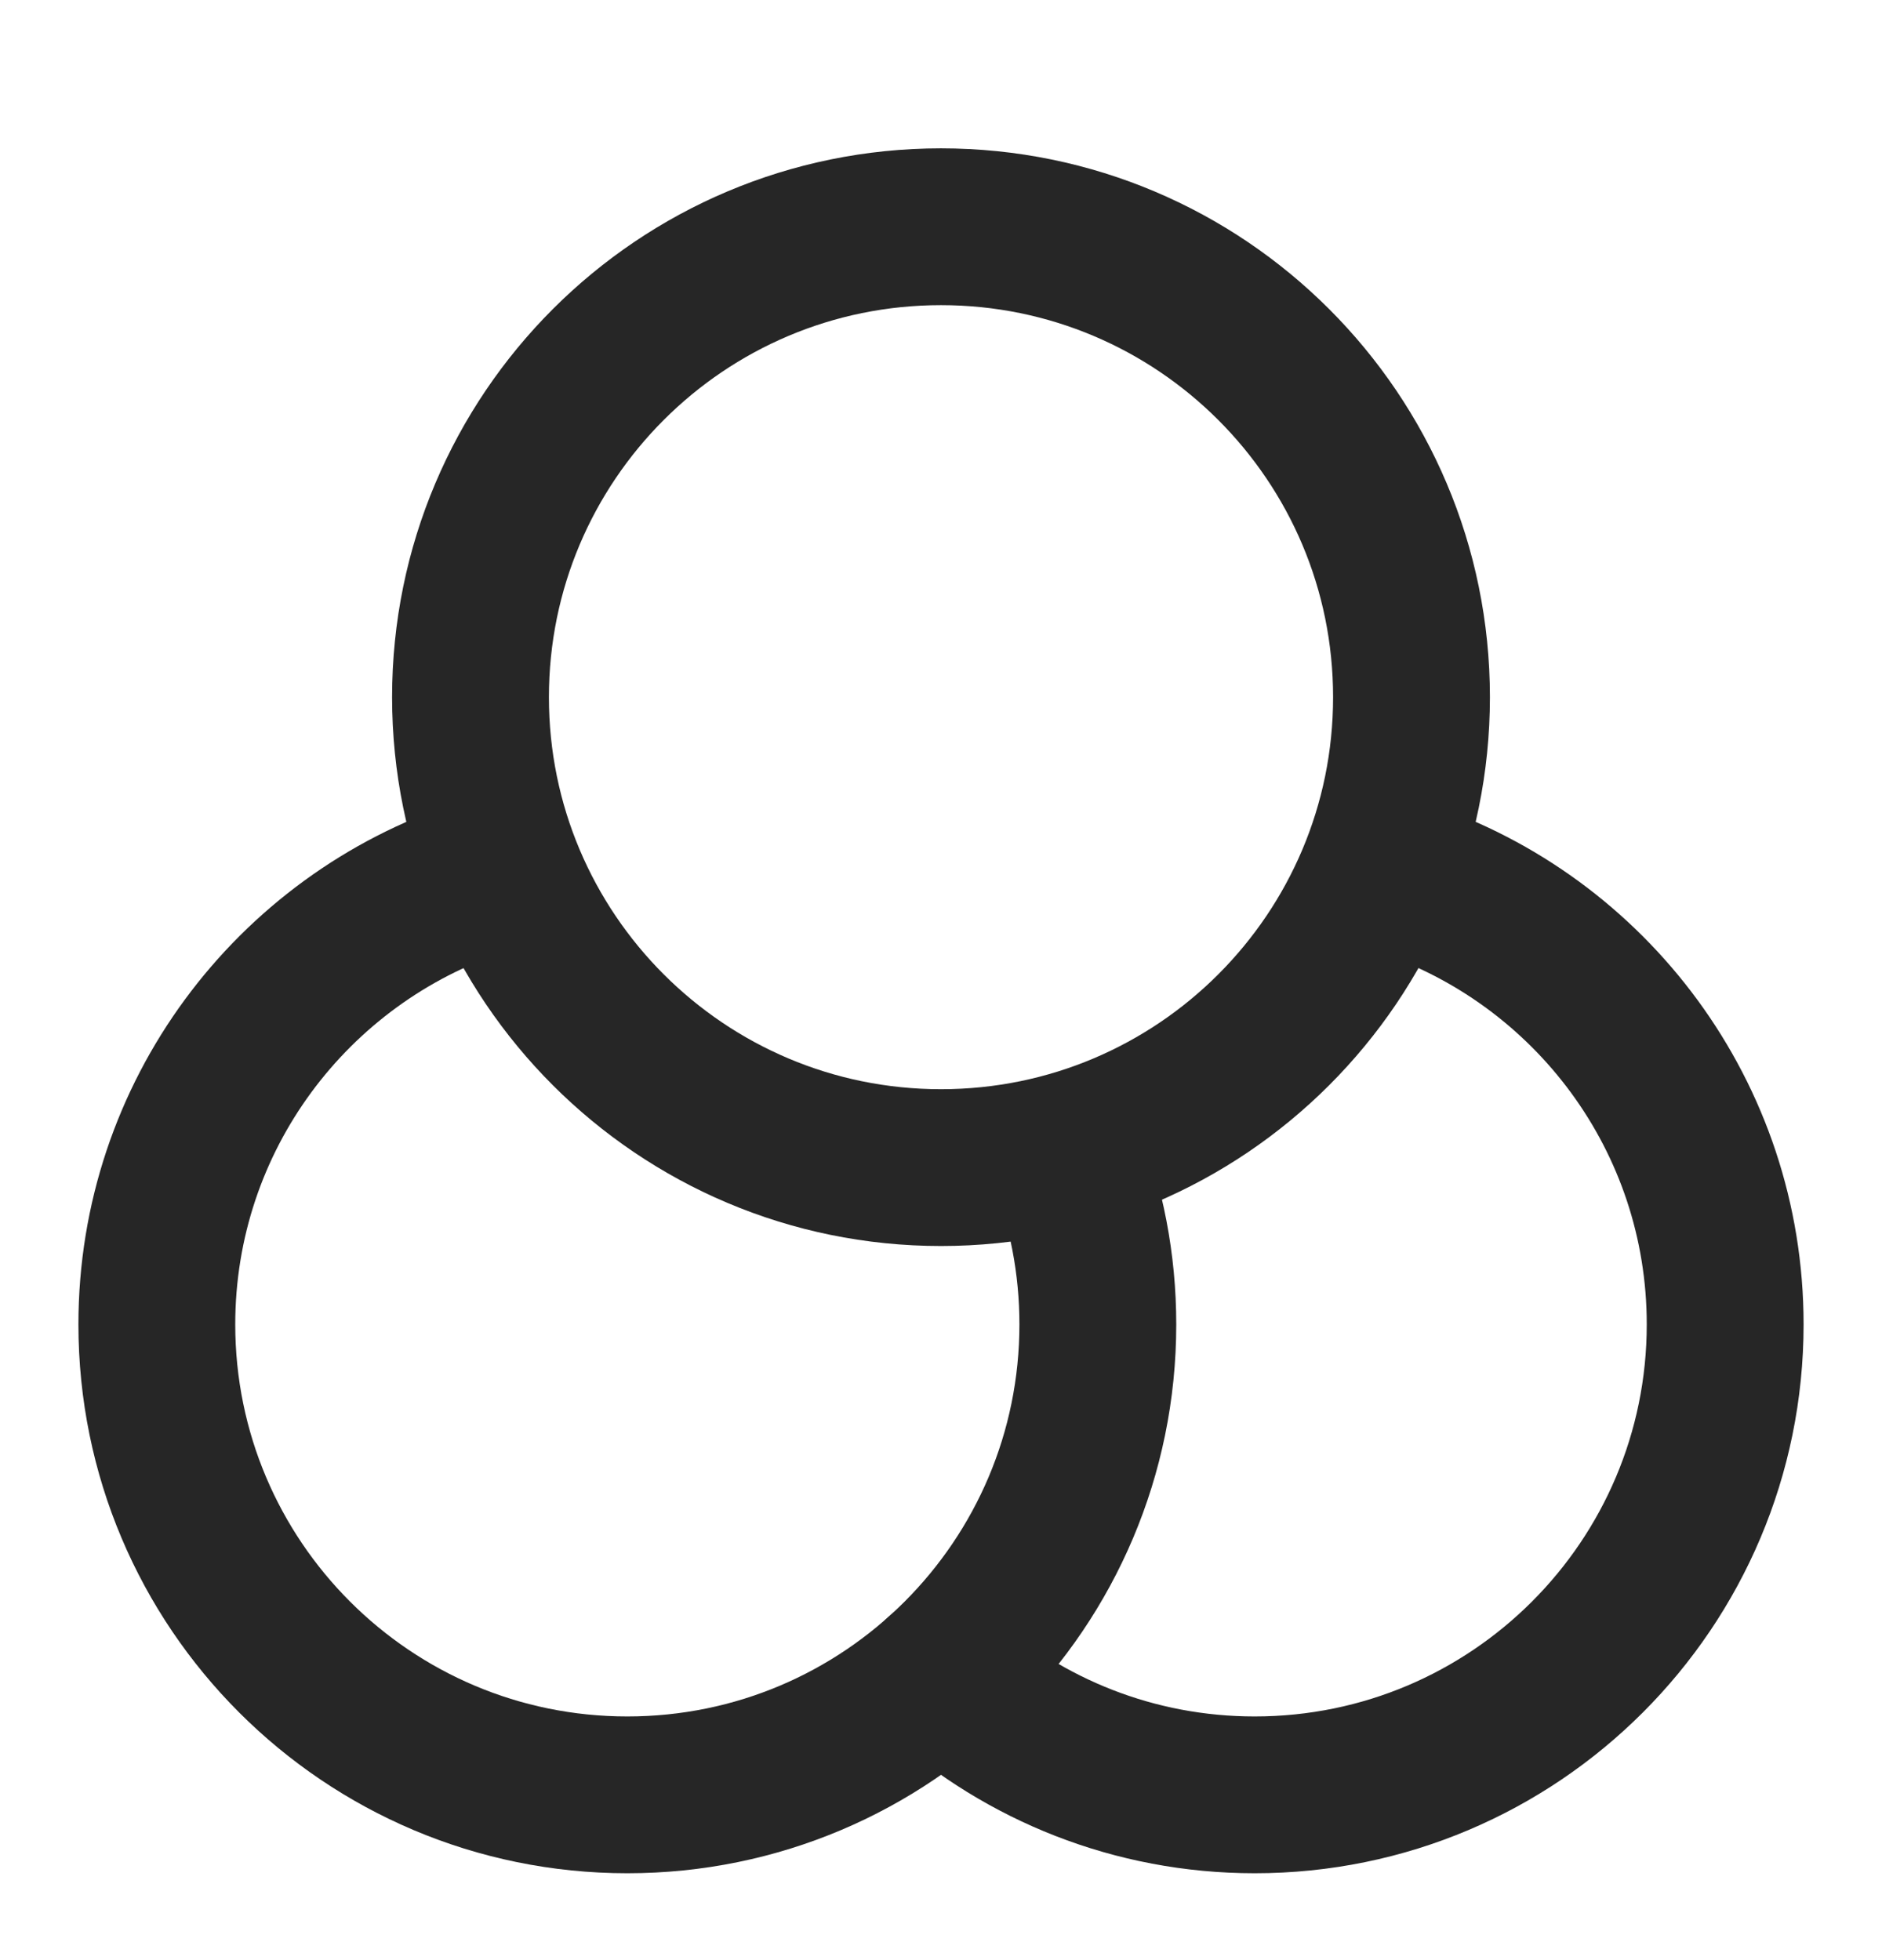
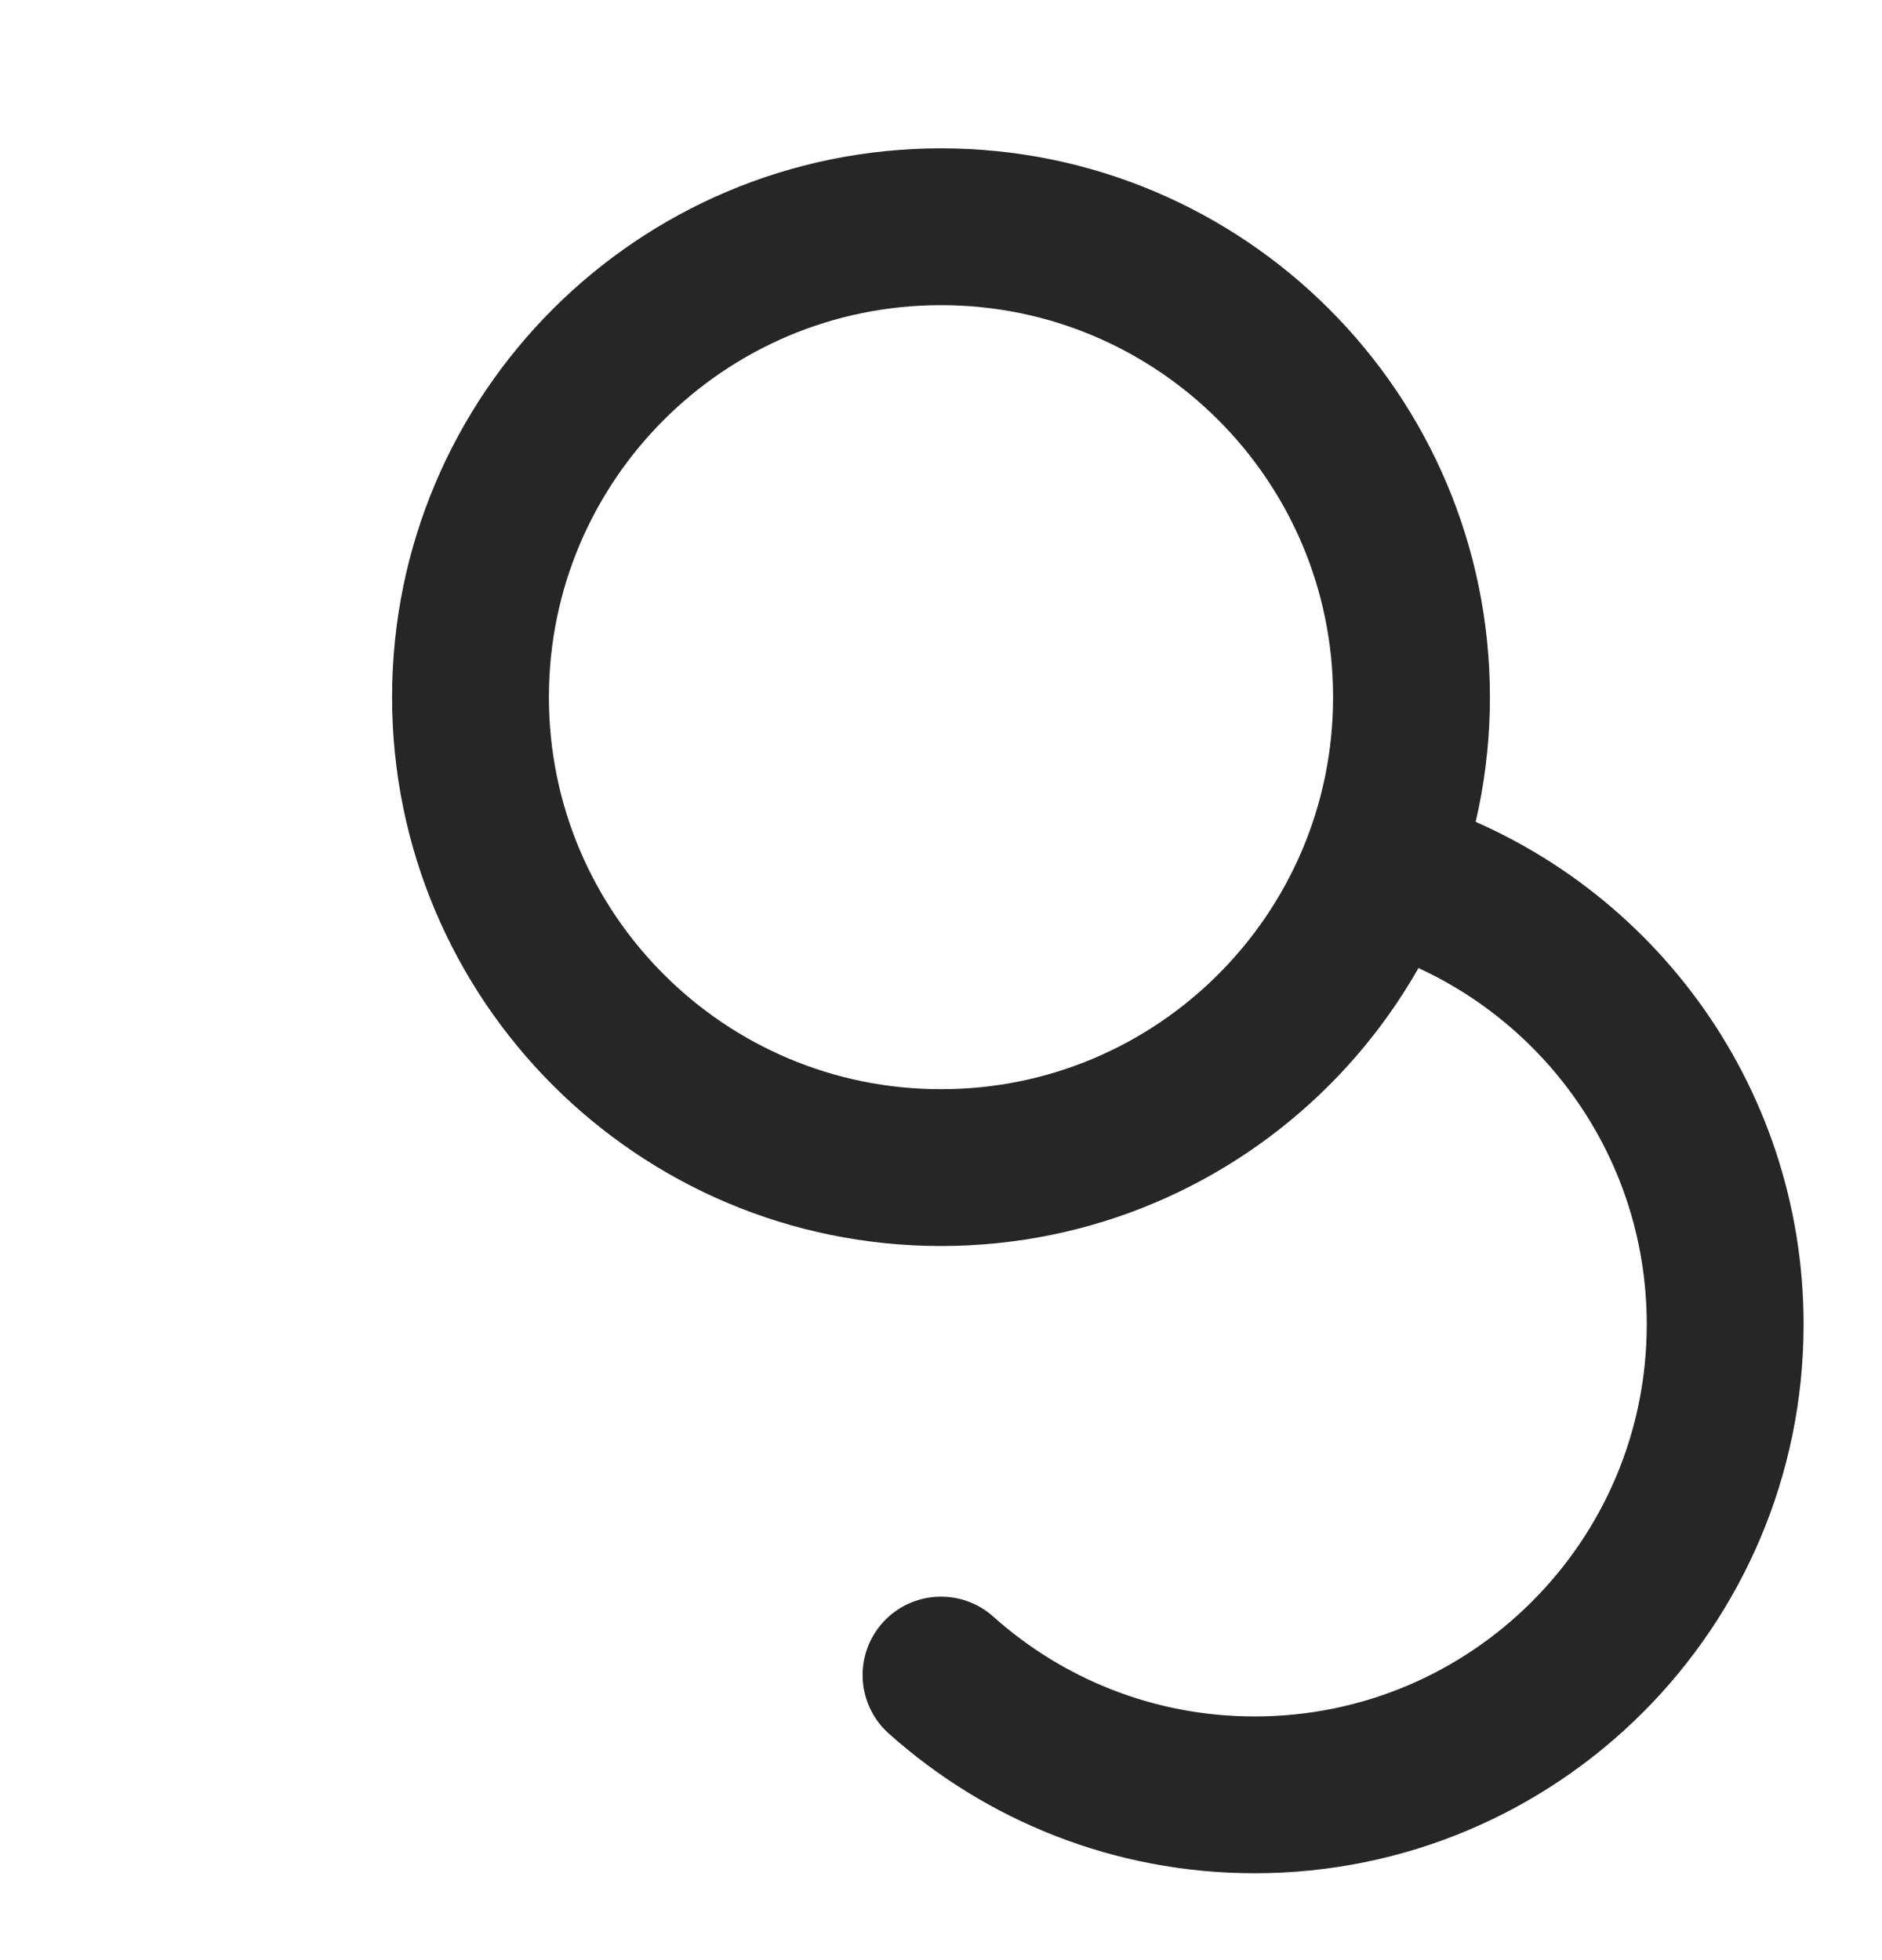
<svg xmlns="http://www.w3.org/2000/svg" width="24" height="25" viewBox="0 0 24 25" fill="none">
  <path d="M12 21.364C13.062 22.314 14.463 22.892 16 22.892C19.314 22.892 22 20.206 22 16.892C22 14.241 20.282 11.992 17.898 11.198" stroke="#262626" stroke-width="2" stroke-linecap="round" stroke-linejoin="round" />
-   <path d="M13.586 14.697C13.853 15.377 14 16.118 14 16.892C14 20.206 11.314 22.892 8 22.892C4.686 22.892 2 20.206 2 16.892C2 14.235 3.728 11.981 6.121 11.192" stroke="#262626" stroke-width="2" stroke-linecap="round" stroke-linejoin="round" />
  <path d="M12 14.892C15.314 14.892 18 12.205 18 8.892C18 5.578 15.314 2.892 12 2.892C8.686 2.892 6 5.578 6 8.892C6 12.205 8.686 14.892 12 14.892Z" stroke="#262626" stroke-width="2" stroke-linecap="round" stroke-linejoin="round" />
</svg>